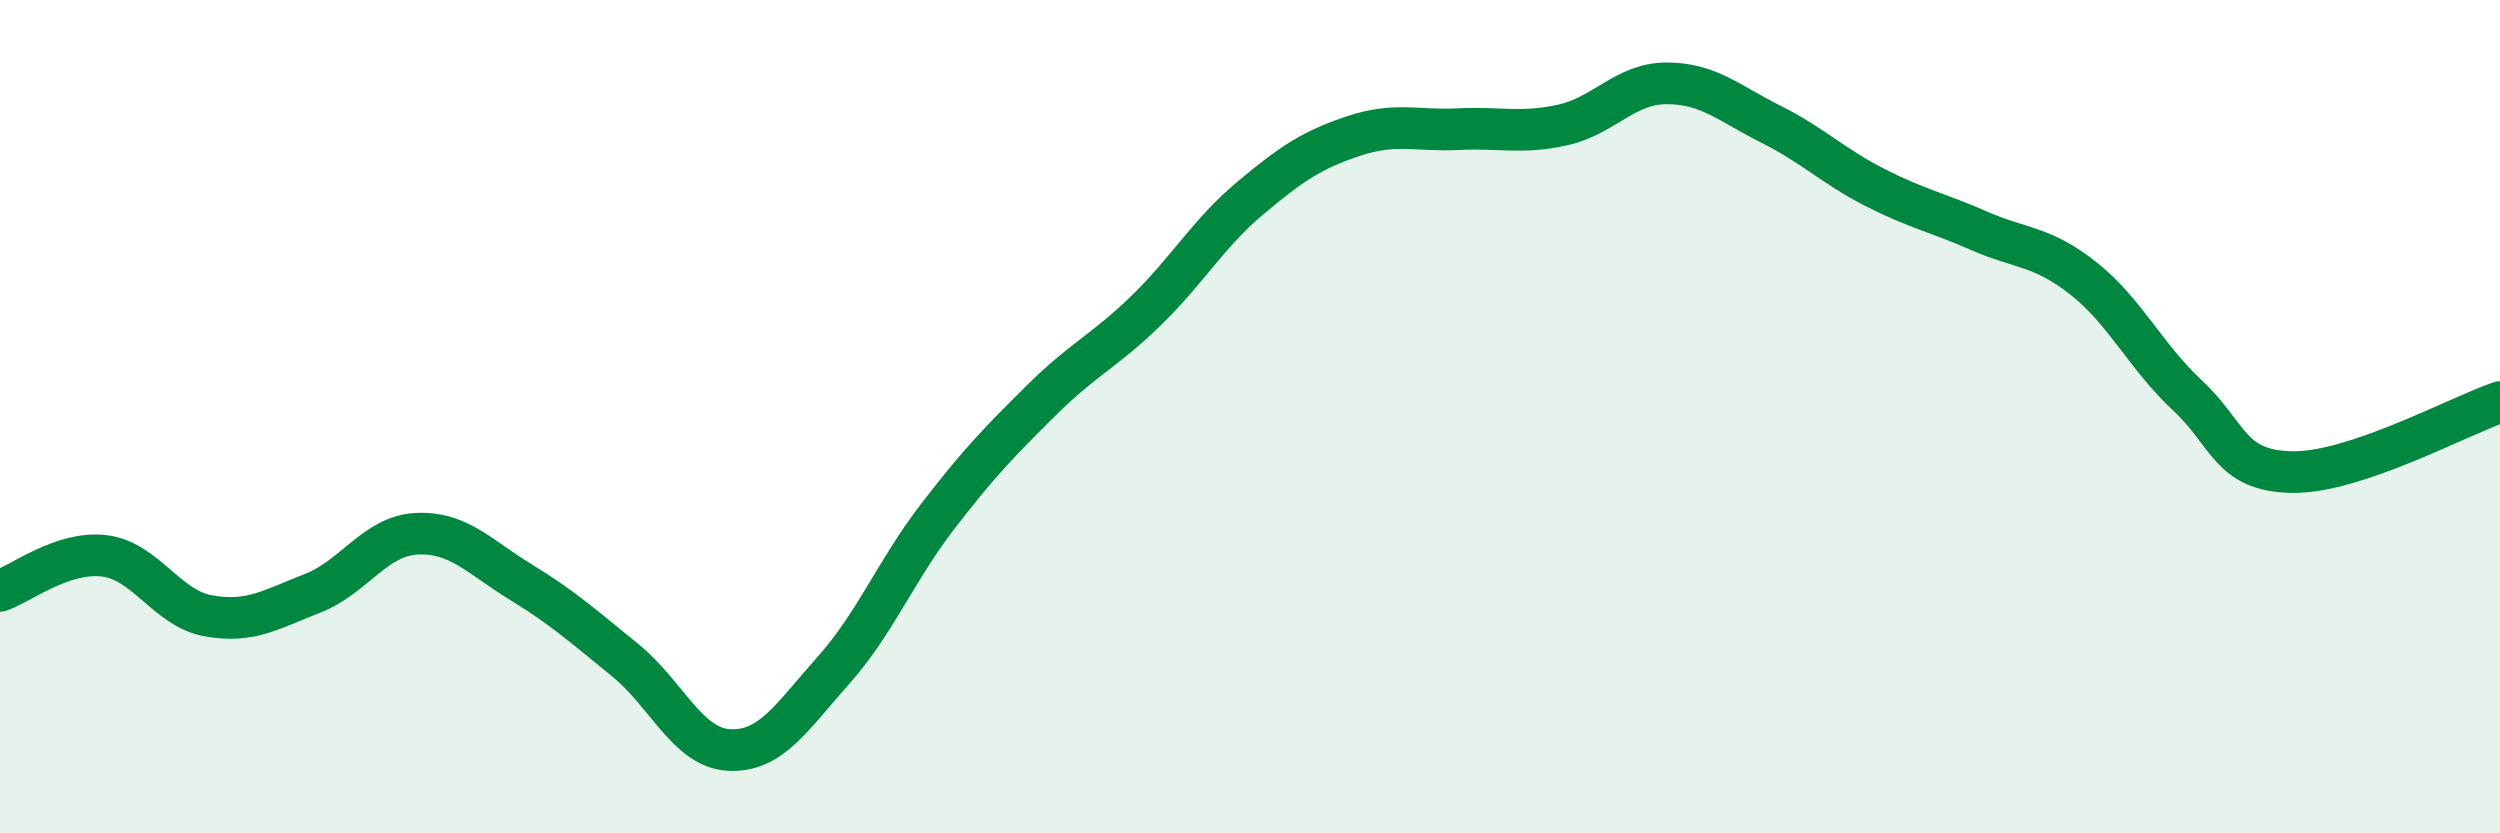
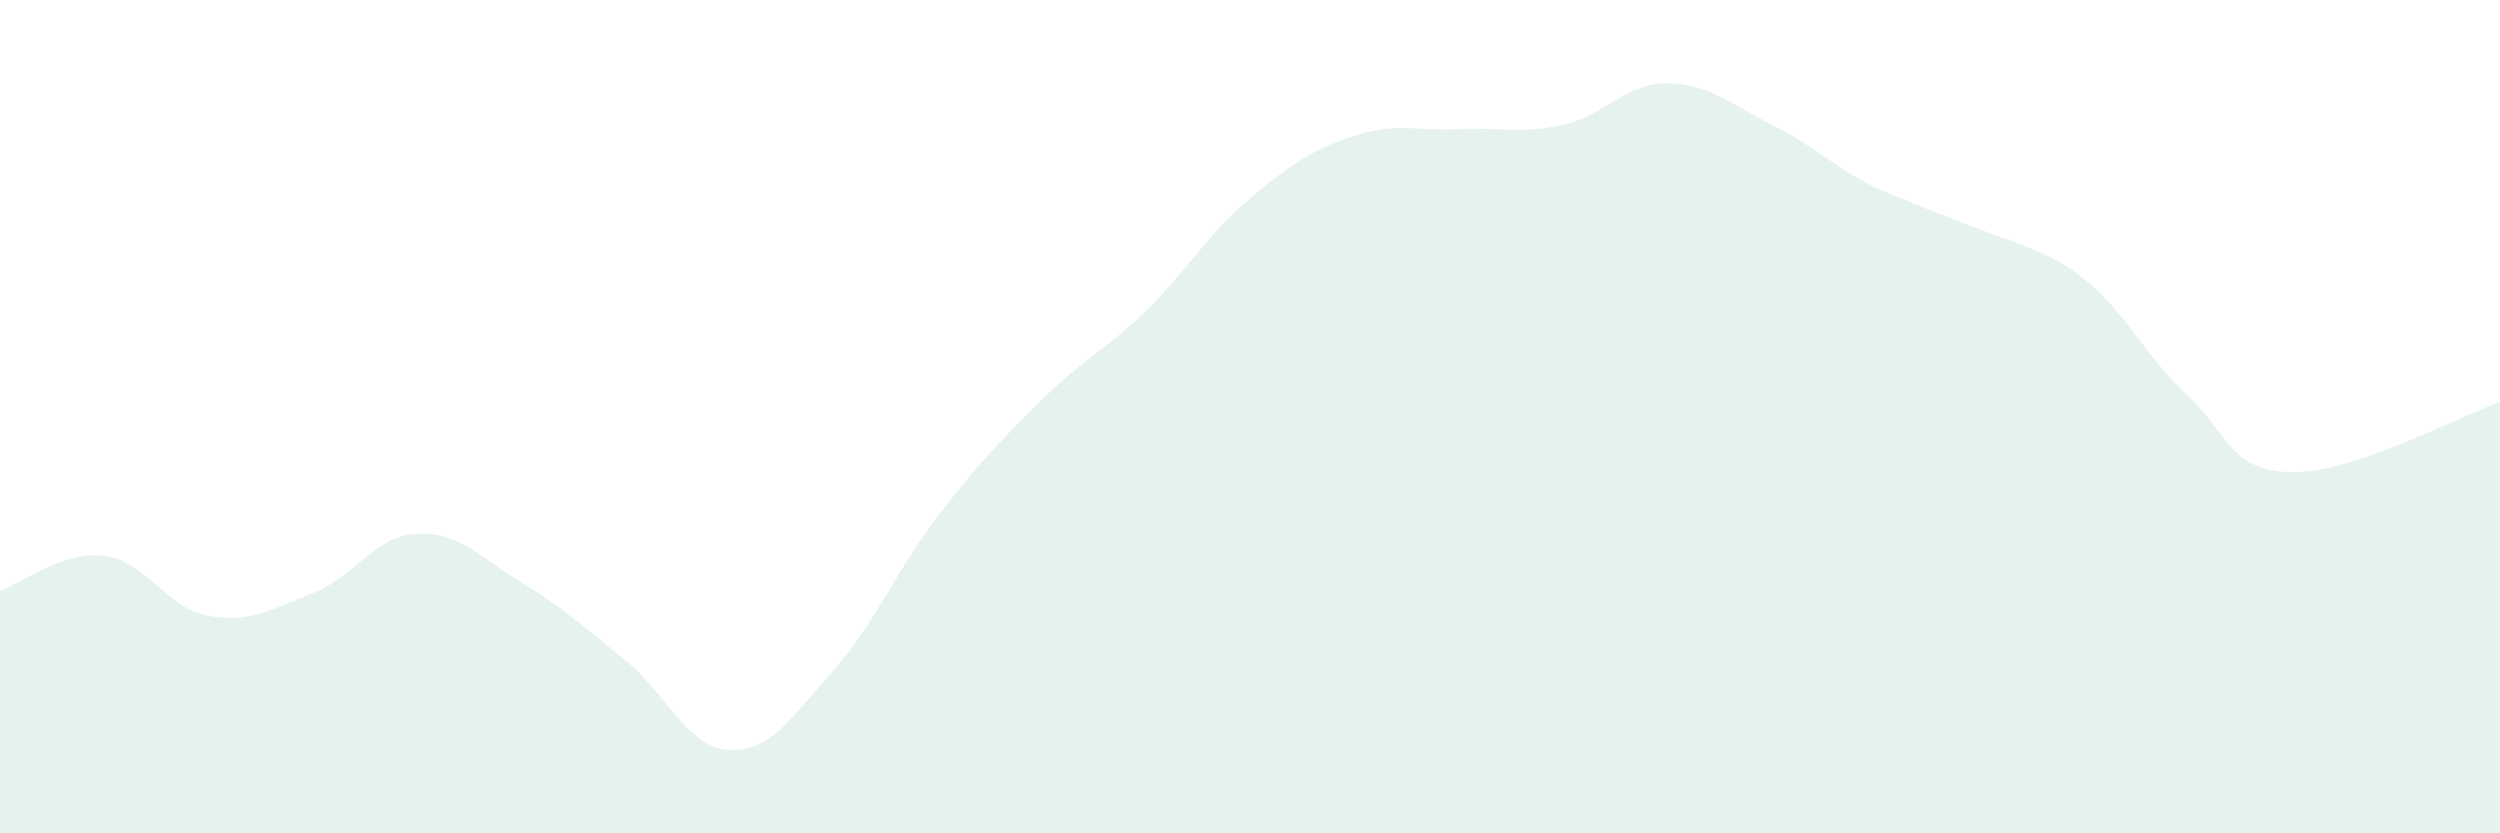
<svg xmlns="http://www.w3.org/2000/svg" width="60" height="20" viewBox="0 0 60 20">
-   <path d="M 0,14.18 C 0.5,14.01 1.5,13.22 2.5,13.34 C 3.5,13.46 4,14.6 5,14.78 C 6,14.96 6.5,14.63 7.5,14.24 C 8.5,13.85 9,12.86 10,12.81 C 11,12.76 11.5,13.36 12.5,13.97 C 13.5,14.58 14,15.03 15,15.84 C 16,16.65 16.5,17.95 17.5,18 C 18.5,18.05 19,17.21 20,16.09 C 21,14.97 21.5,13.7 22.5,12.4 C 23.5,11.1 24,10.59 25,9.6 C 26,8.61 26.5,8.43 27.5,7.46 C 28.5,6.49 29,5.6 30,4.76 C 31,3.92 31.5,3.59 32.5,3.26 C 33.5,2.93 34,3.15 35,3.1 C 36,3.05 36.5,3.22 37.5,3 C 38.5,2.78 39,2 40,2 C 41,2 41.5,2.48 42.5,2.98 C 43.5,3.48 44,3.99 45,4.5 C 46,5.01 46.5,5.1 47.5,5.54 C 48.5,5.98 49,5.89 50,6.68 C 51,7.47 51.5,8.56 52.5,9.49 C 53.5,10.42 53.5,11.3 55,11.33 C 56.5,11.36 59,9.99 60,9.65L60 20L0 20Z" fill="#008740" opacity="0.1" stroke-linecap="round" stroke-linejoin="round" />
-   <path d="M 0,14.18 C 0.5,14.01 1.5,13.22 2.5,13.34 C 3.5,13.46 4,14.6 5,14.78 C 6,14.96 6.5,14.63 7.5,14.24 C 8.5,13.85 9,12.86 10,12.81 C 11,12.76 11.5,13.36 12.5,13.97 C 13.5,14.58 14,15.03 15,15.84 C 16,16.65 16.5,17.95 17.5,18 C 18.5,18.05 19,17.21 20,16.09 C 21,14.97 21.5,13.7 22.5,12.4 C 23.5,11.1 24,10.59 25,9.6 C 26,8.61 26.5,8.43 27.5,7.46 C 28.5,6.49 29,5.6 30,4.76 C 31,3.92 31.5,3.59 32.5,3.26 C 33.5,2.93 34,3.15 35,3.1 C 36,3.05 36.5,3.22 37.5,3 C 38.5,2.78 39,2 40,2 C 41,2 41.5,2.48 42.5,2.98 C 43.5,3.48 44,3.99 45,4.5 C 46,5.01 46.5,5.1 47.5,5.54 C 48.5,5.98 49,5.89 50,6.68 C 51,7.47 51.5,8.56 52.5,9.49 C 53.5,10.42 53.5,11.3 55,11.33 C 56.5,11.36 59,9.99 60,9.65" stroke="#008740" stroke-width="1" fill="none" stroke-linecap="round" stroke-linejoin="round" />
+   <path d="M 0,14.18 C 0.5,14.01 1.5,13.22 2.5,13.34 C 3.5,13.46 4,14.6 5,14.78 C 6,14.96 6.5,14.63 7.5,14.24 C 8.5,13.85 9,12.86 10,12.81 C 11,12.76 11.5,13.36 12.5,13.97 C 13.5,14.58 14,15.03 15,15.84 C 16,16.65 16.5,17.95 17.5,18 C 18.5,18.05 19,17.21 20,16.09 C 21,14.97 21.5,13.7 22.5,12.4 C 23.5,11.1 24,10.59 25,9.6 C 26,8.61 26.5,8.43 27.5,7.46 C 28.5,6.49 29,5.6 30,4.76 C 31,3.92 31.5,3.59 32.5,3.26 C 33.5,2.93 34,3.15 35,3.1 C 36,3.05 36.5,3.22 37.5,3 C 38.5,2.78 39,2 40,2 C 41,2 41.5,2.48 42.5,2.98 C 43.5,3.48 44,3.99 45,4.5 C 48.5,5.98 49,5.89 50,6.68 C 51,7.47 51.5,8.56 52.5,9.49 C 53.5,10.42 53.5,11.3 55,11.33 C 56.5,11.36 59,9.99 60,9.65L60 20L0 20Z" fill="#008740" opacity="0.1" stroke-linecap="round" stroke-linejoin="round" />
</svg>